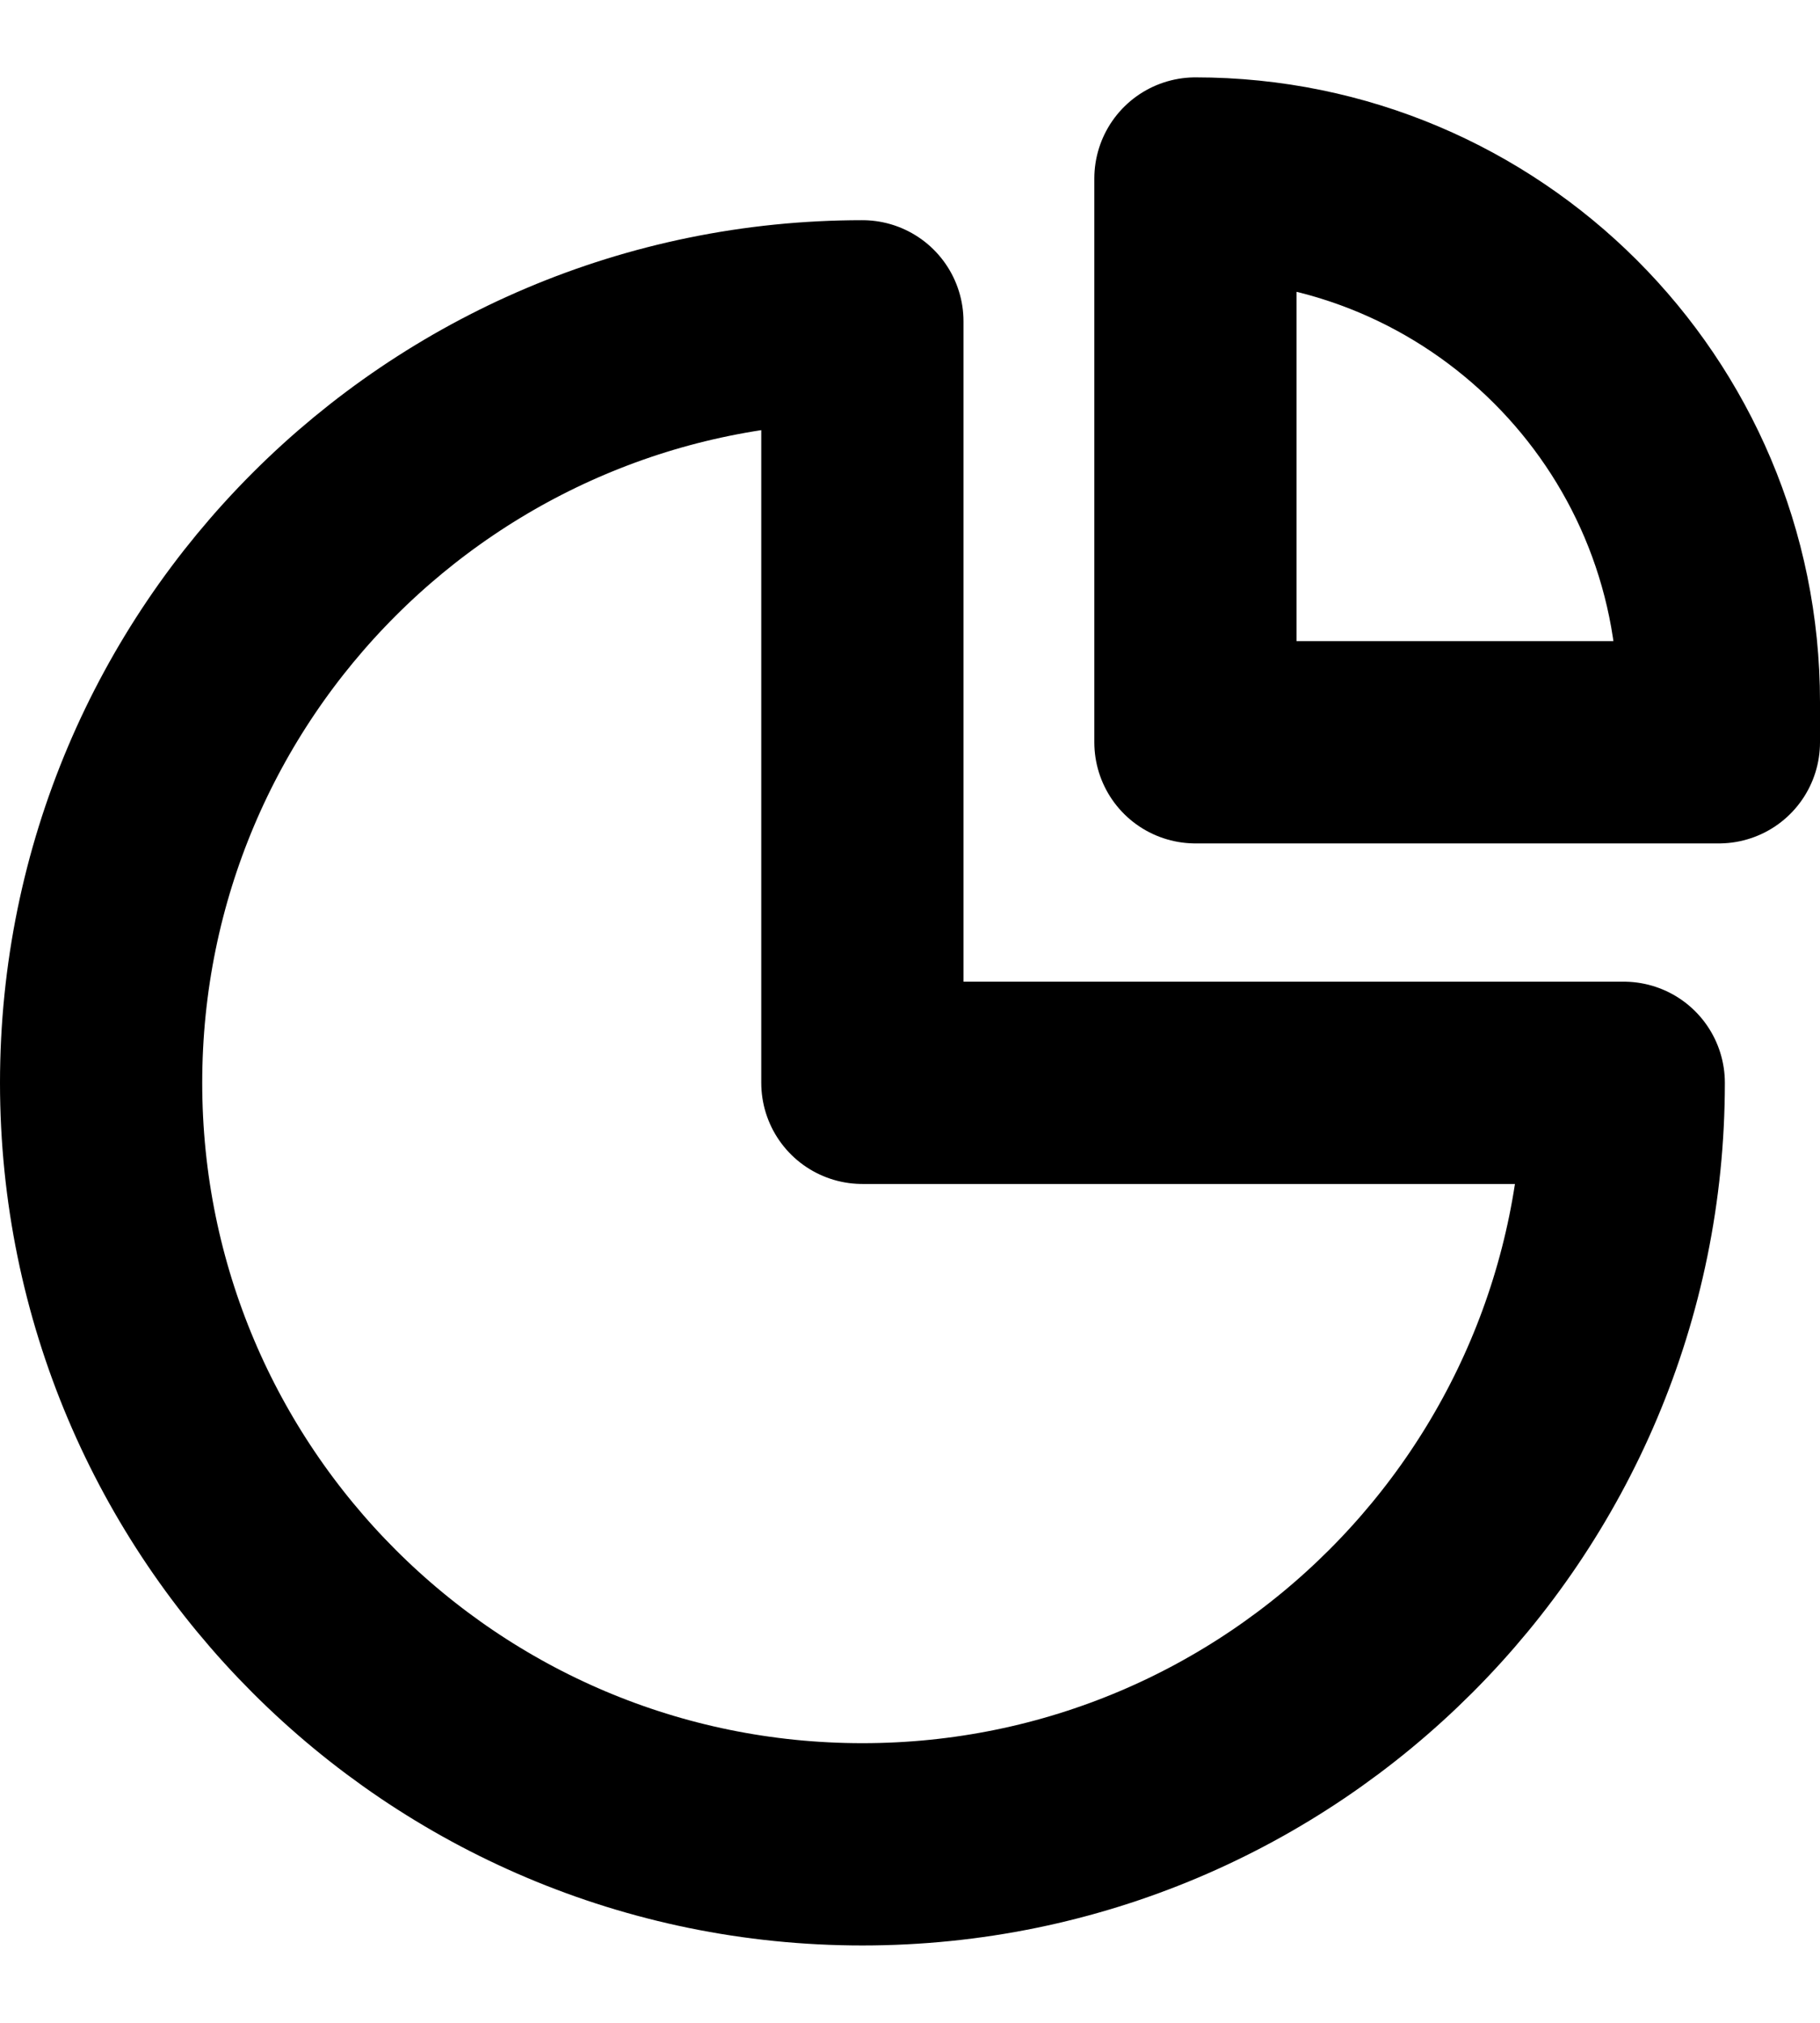
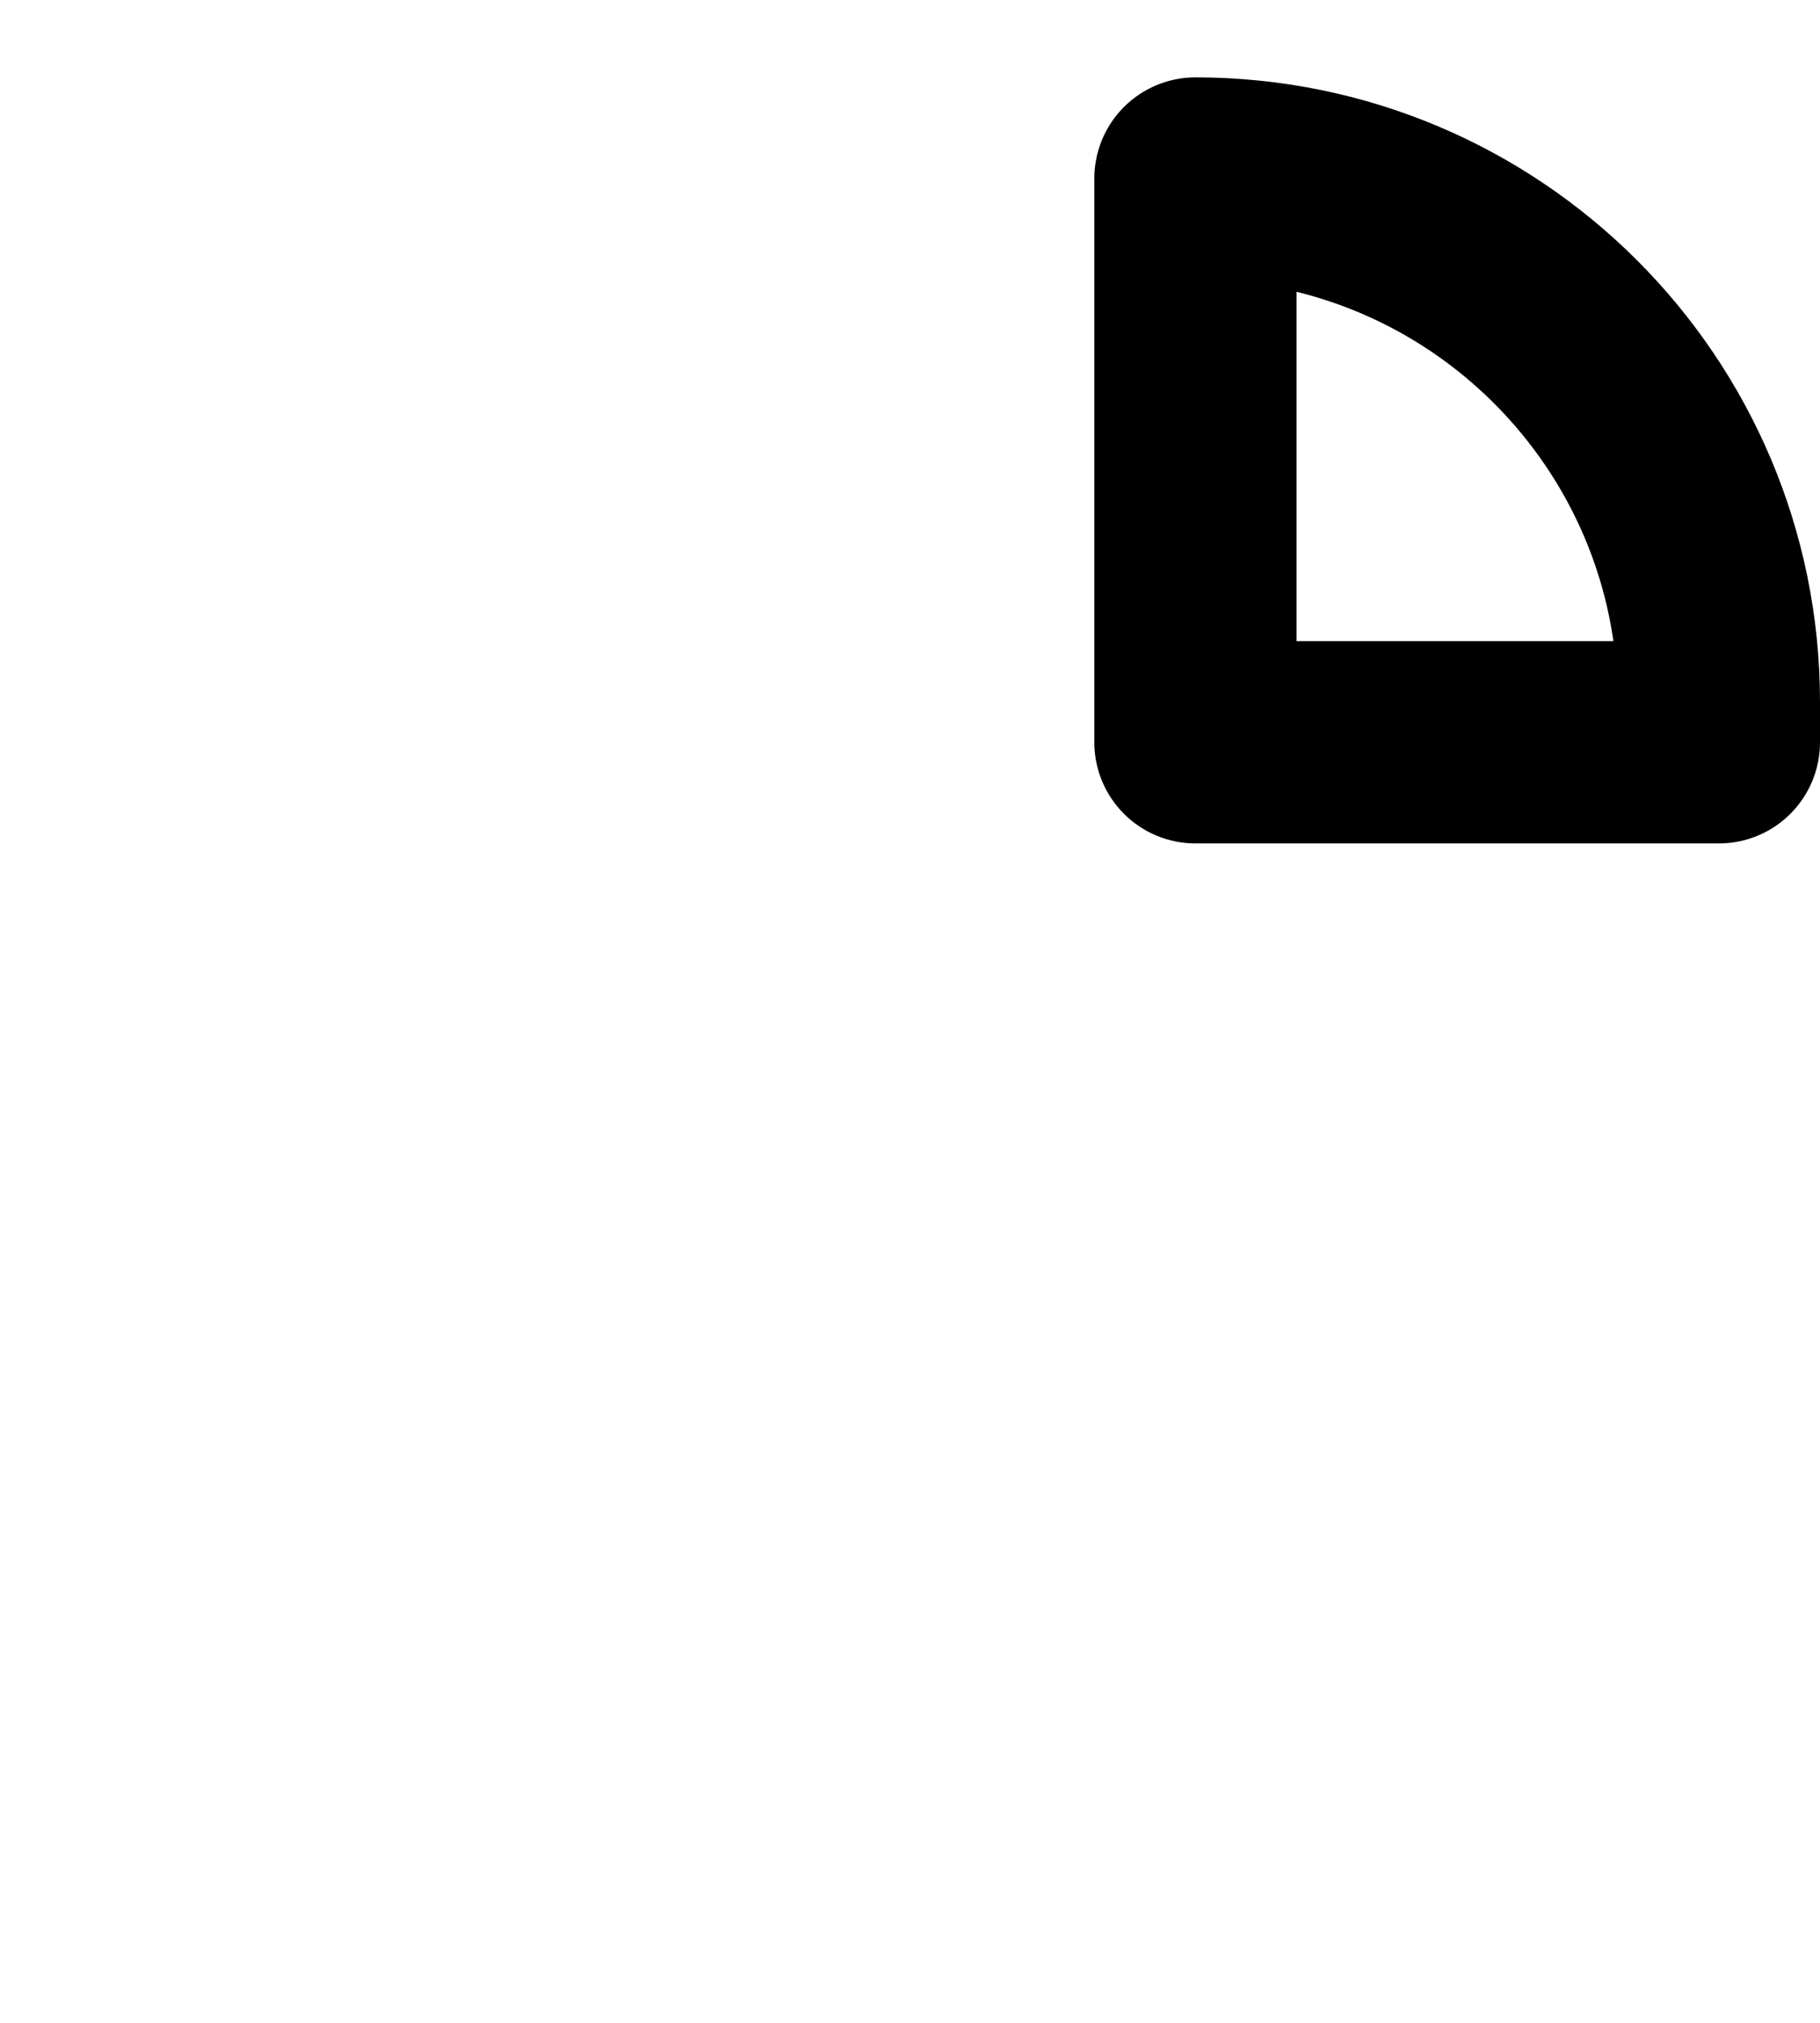
<svg xmlns="http://www.w3.org/2000/svg" width="18" height="20" viewBox="0 0 18 20" fill="none">
-   <path d="M8.529 18.235C12.688 18.235 16.059 14.864 16.059 10.706H8.529L8.529 3.177C4.371 3.177 1 6.548 1 10.706C1 14.864 4.371 18.235 8.529 18.235Z" stroke="black" stroke-width="2" stroke-linecap="round" stroke-linejoin="round" />
  <path d="M11.823 1.765V7.339H17V6.941C17 4.082 14.682 1.765 11.823 1.765Z" stroke="black" stroke-width="2" stroke-linecap="round" stroke-linejoin="round" />
</svg>